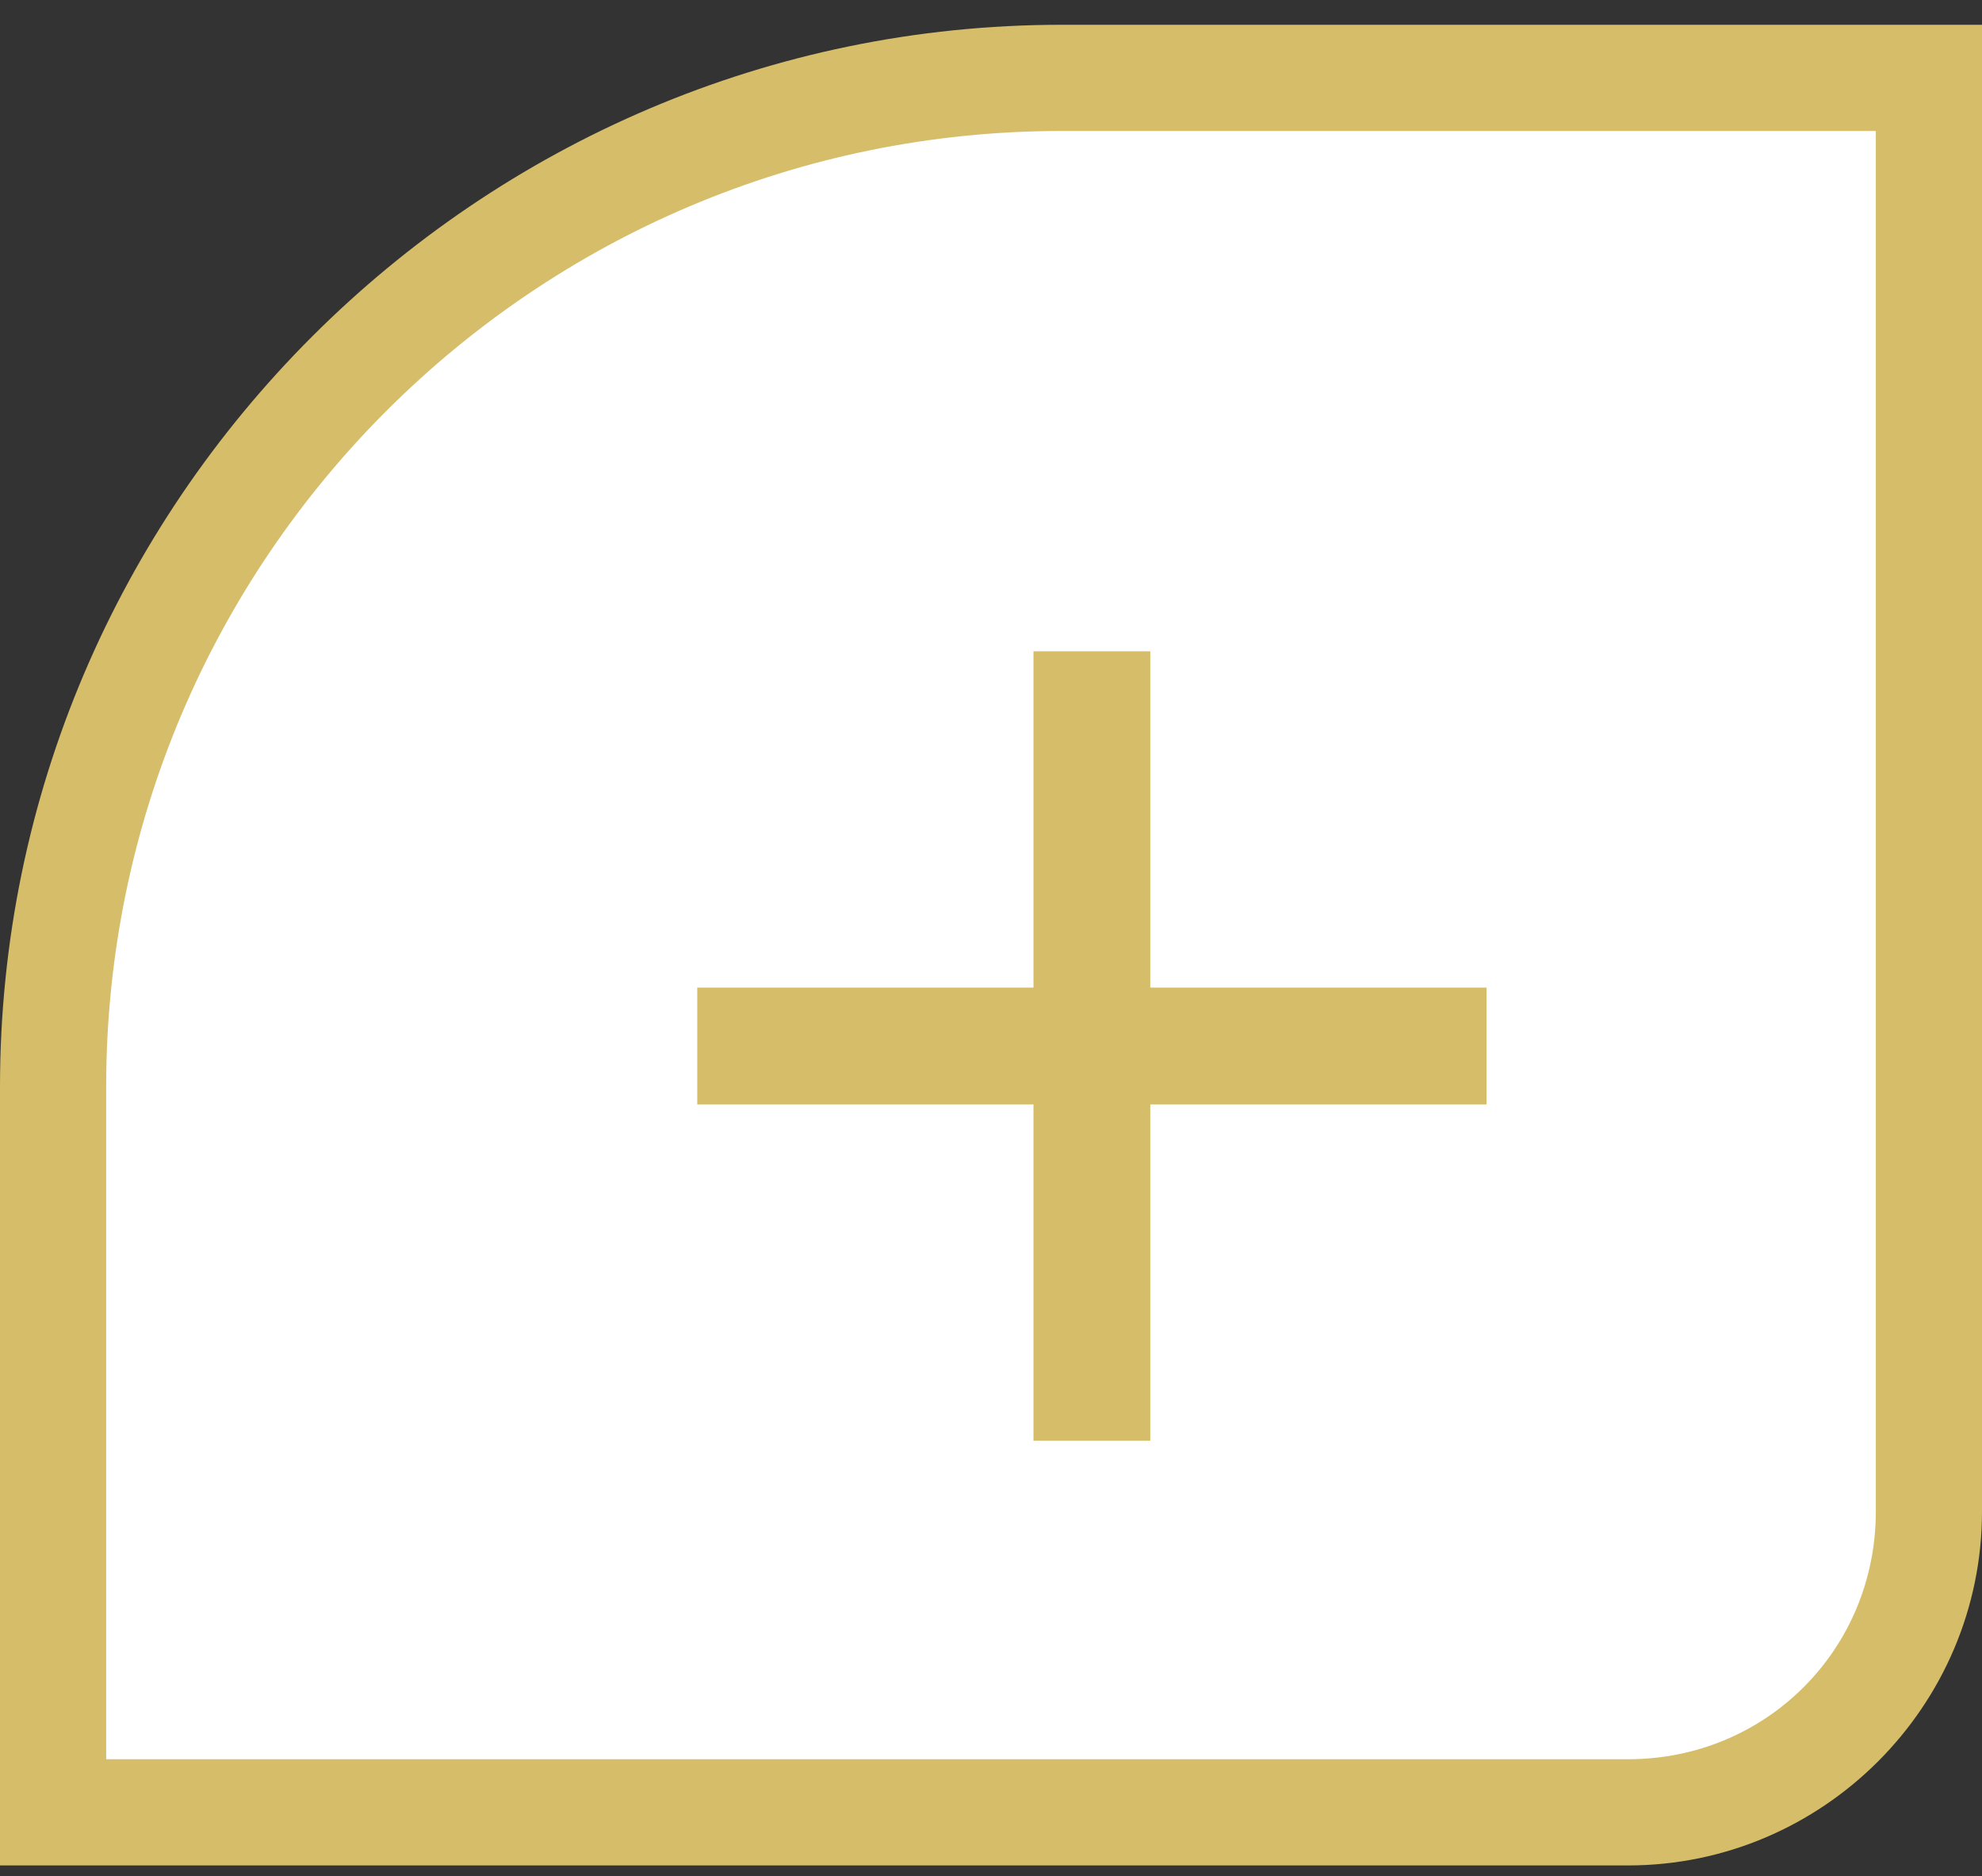
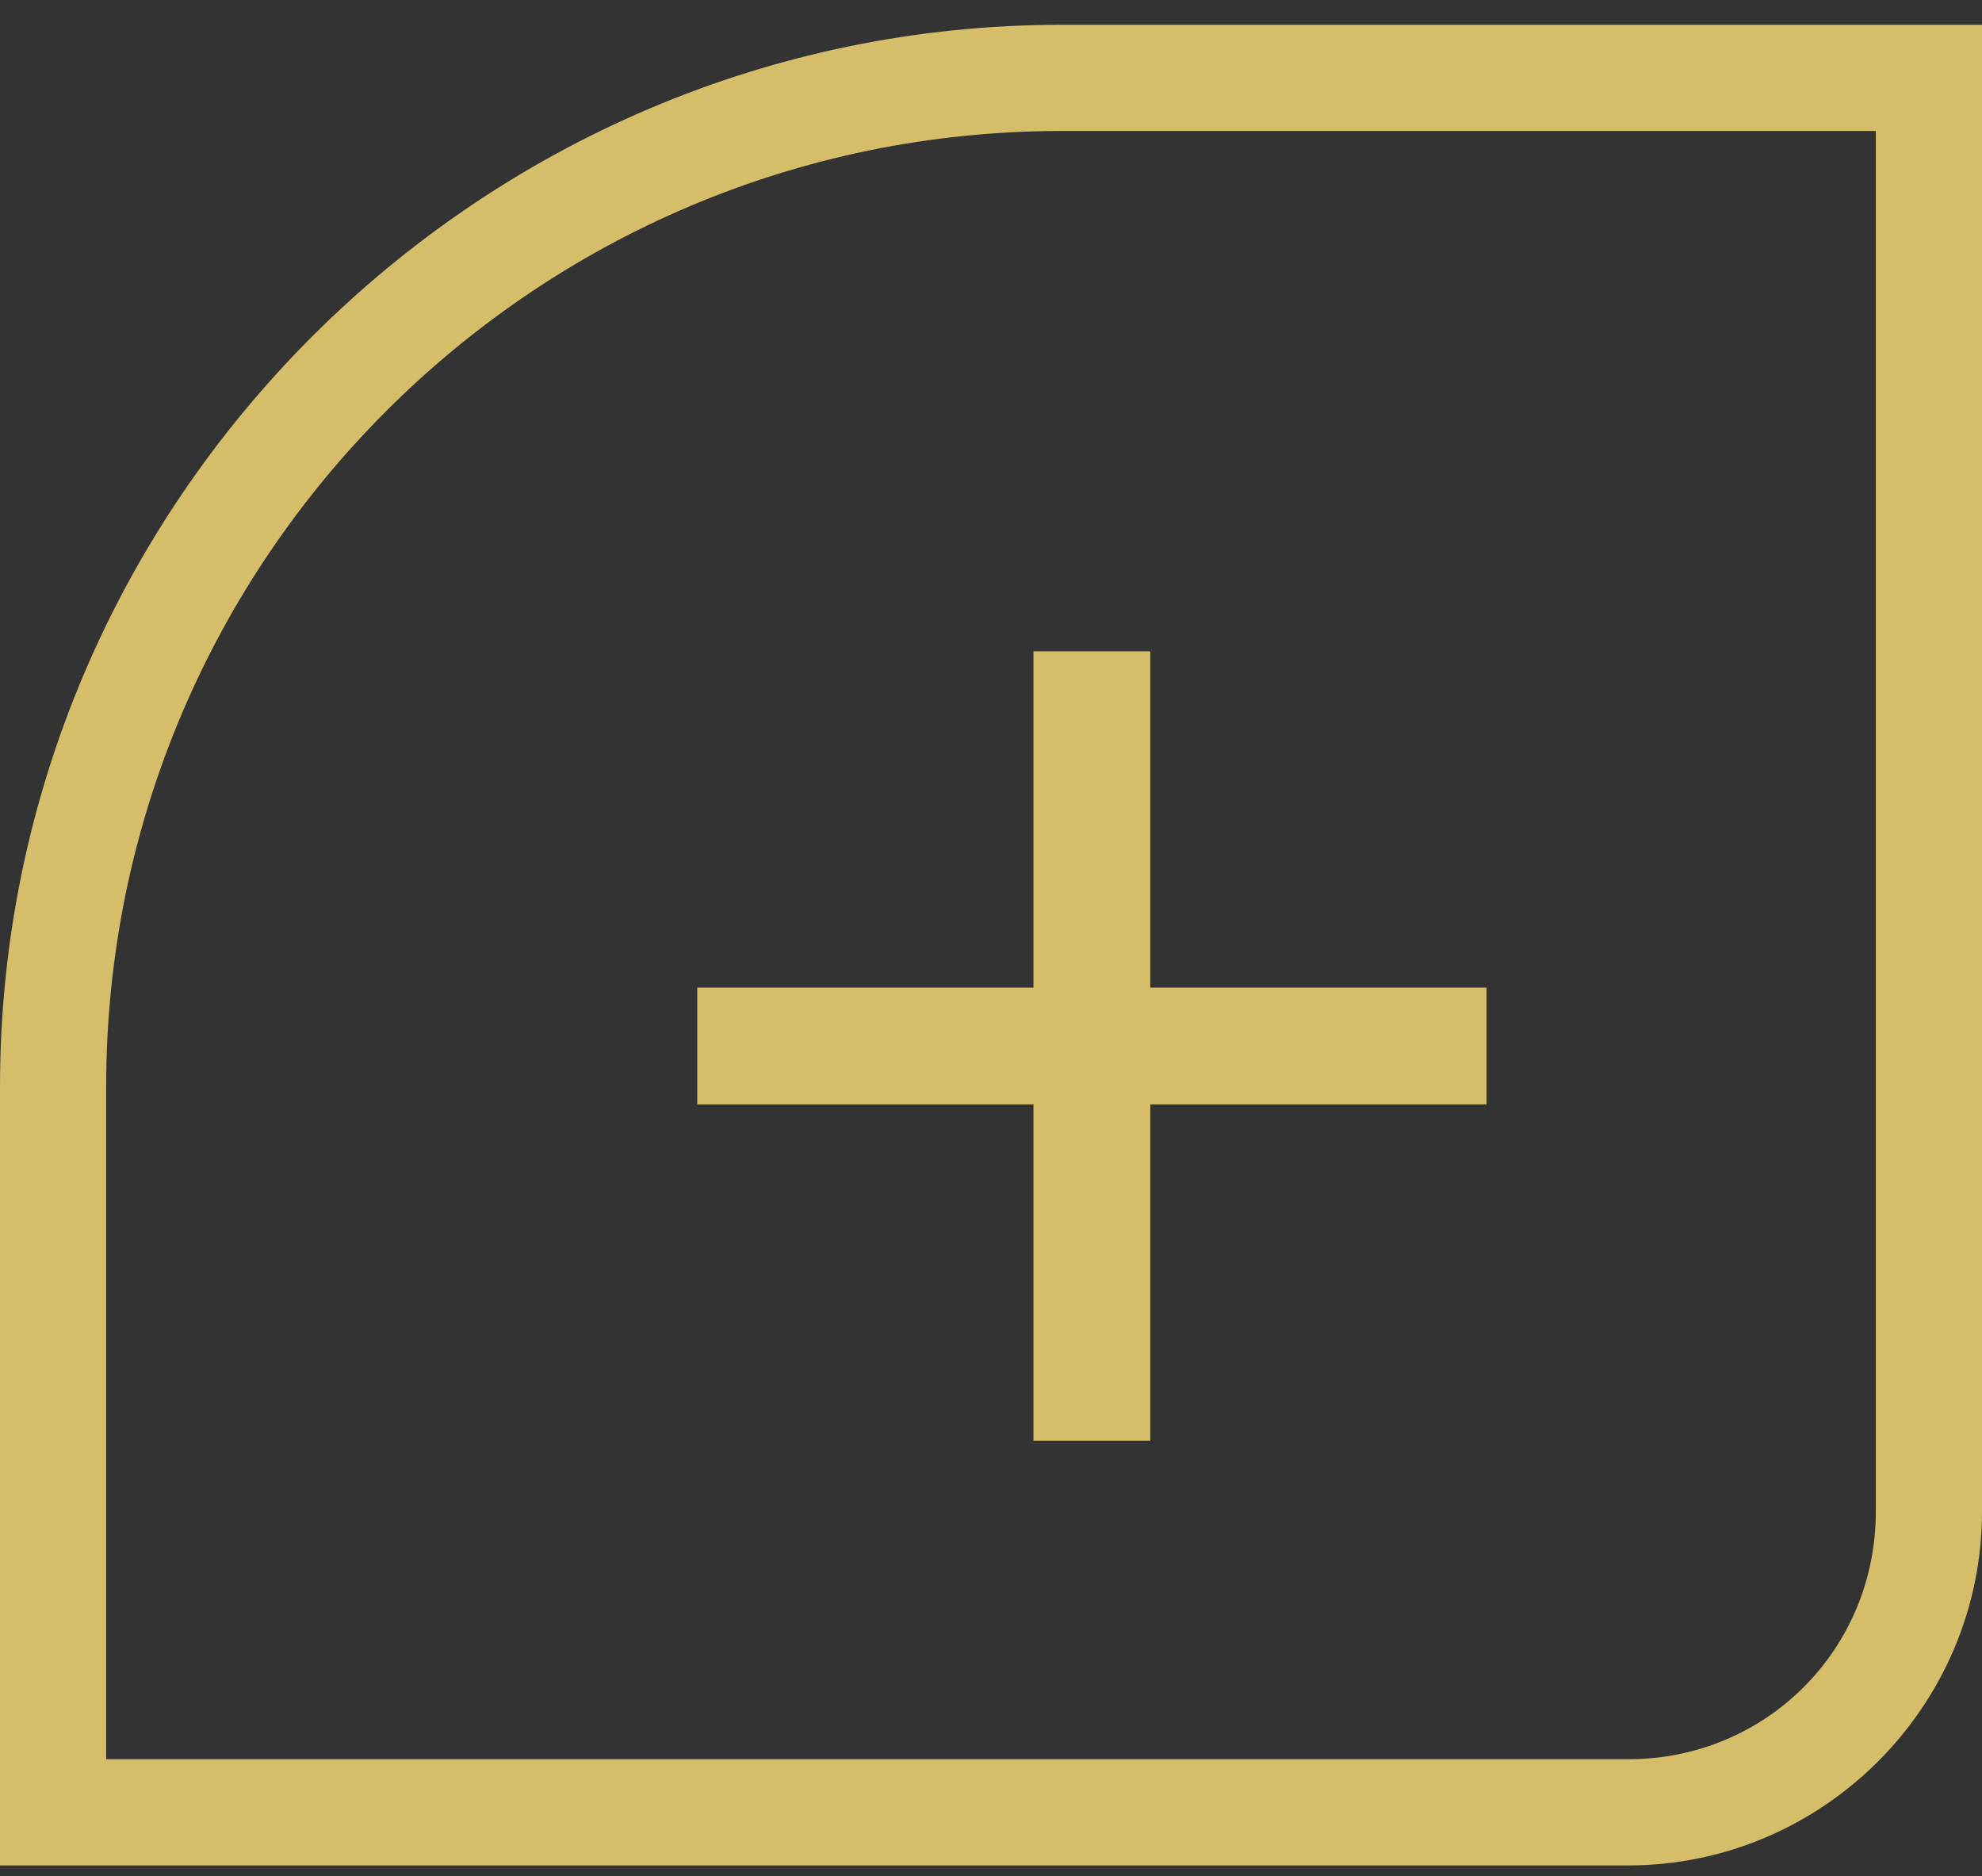
<svg xmlns="http://www.w3.org/2000/svg" version="1.1" id="圖層_1" x="0px" y="0px" viewBox="0 0 56 53" style="enable-background:new 0 0 56 53;" xml:space="preserve">
  <rect x="0" y="0" width="56" height="53" fill="#333333" stroke="none" />
  <style type="text/css">
	.st0{fill:#FFFFFF;}
	.st1{fill:#D5BD69;}
	.st2{fill-rule:evenodd;clip-rule:evenodd;fill:#D5BD69;}
</style>
  <g>
-     <path class="st0" d="M1.5,30.7C1.5,15,14.3,2.2,30,2.2h24.5v40.5c0,4.7-3.8,8.5-8.5,8.5H1.5V30.7z" />
    <path class="st1" d="M46,52.7H0v-22c0-16.5,13.5-30,30-30h26v42C56,48.2,51.5,52.7,46,52.7z M3,49.7h43c3.9,0,7-3.1,7-7v-39H30   c-14.9,0-27,12.1-27,27V49.7z" />
  </g>
  <g>
    <path class="st2" d="M32.5,27.9v-9.5h-3.3v9.5h-9.5v3.3h9.5v9.5h3.3v-9.5H42v-3.3H32.5z" />
  </g>
</svg>